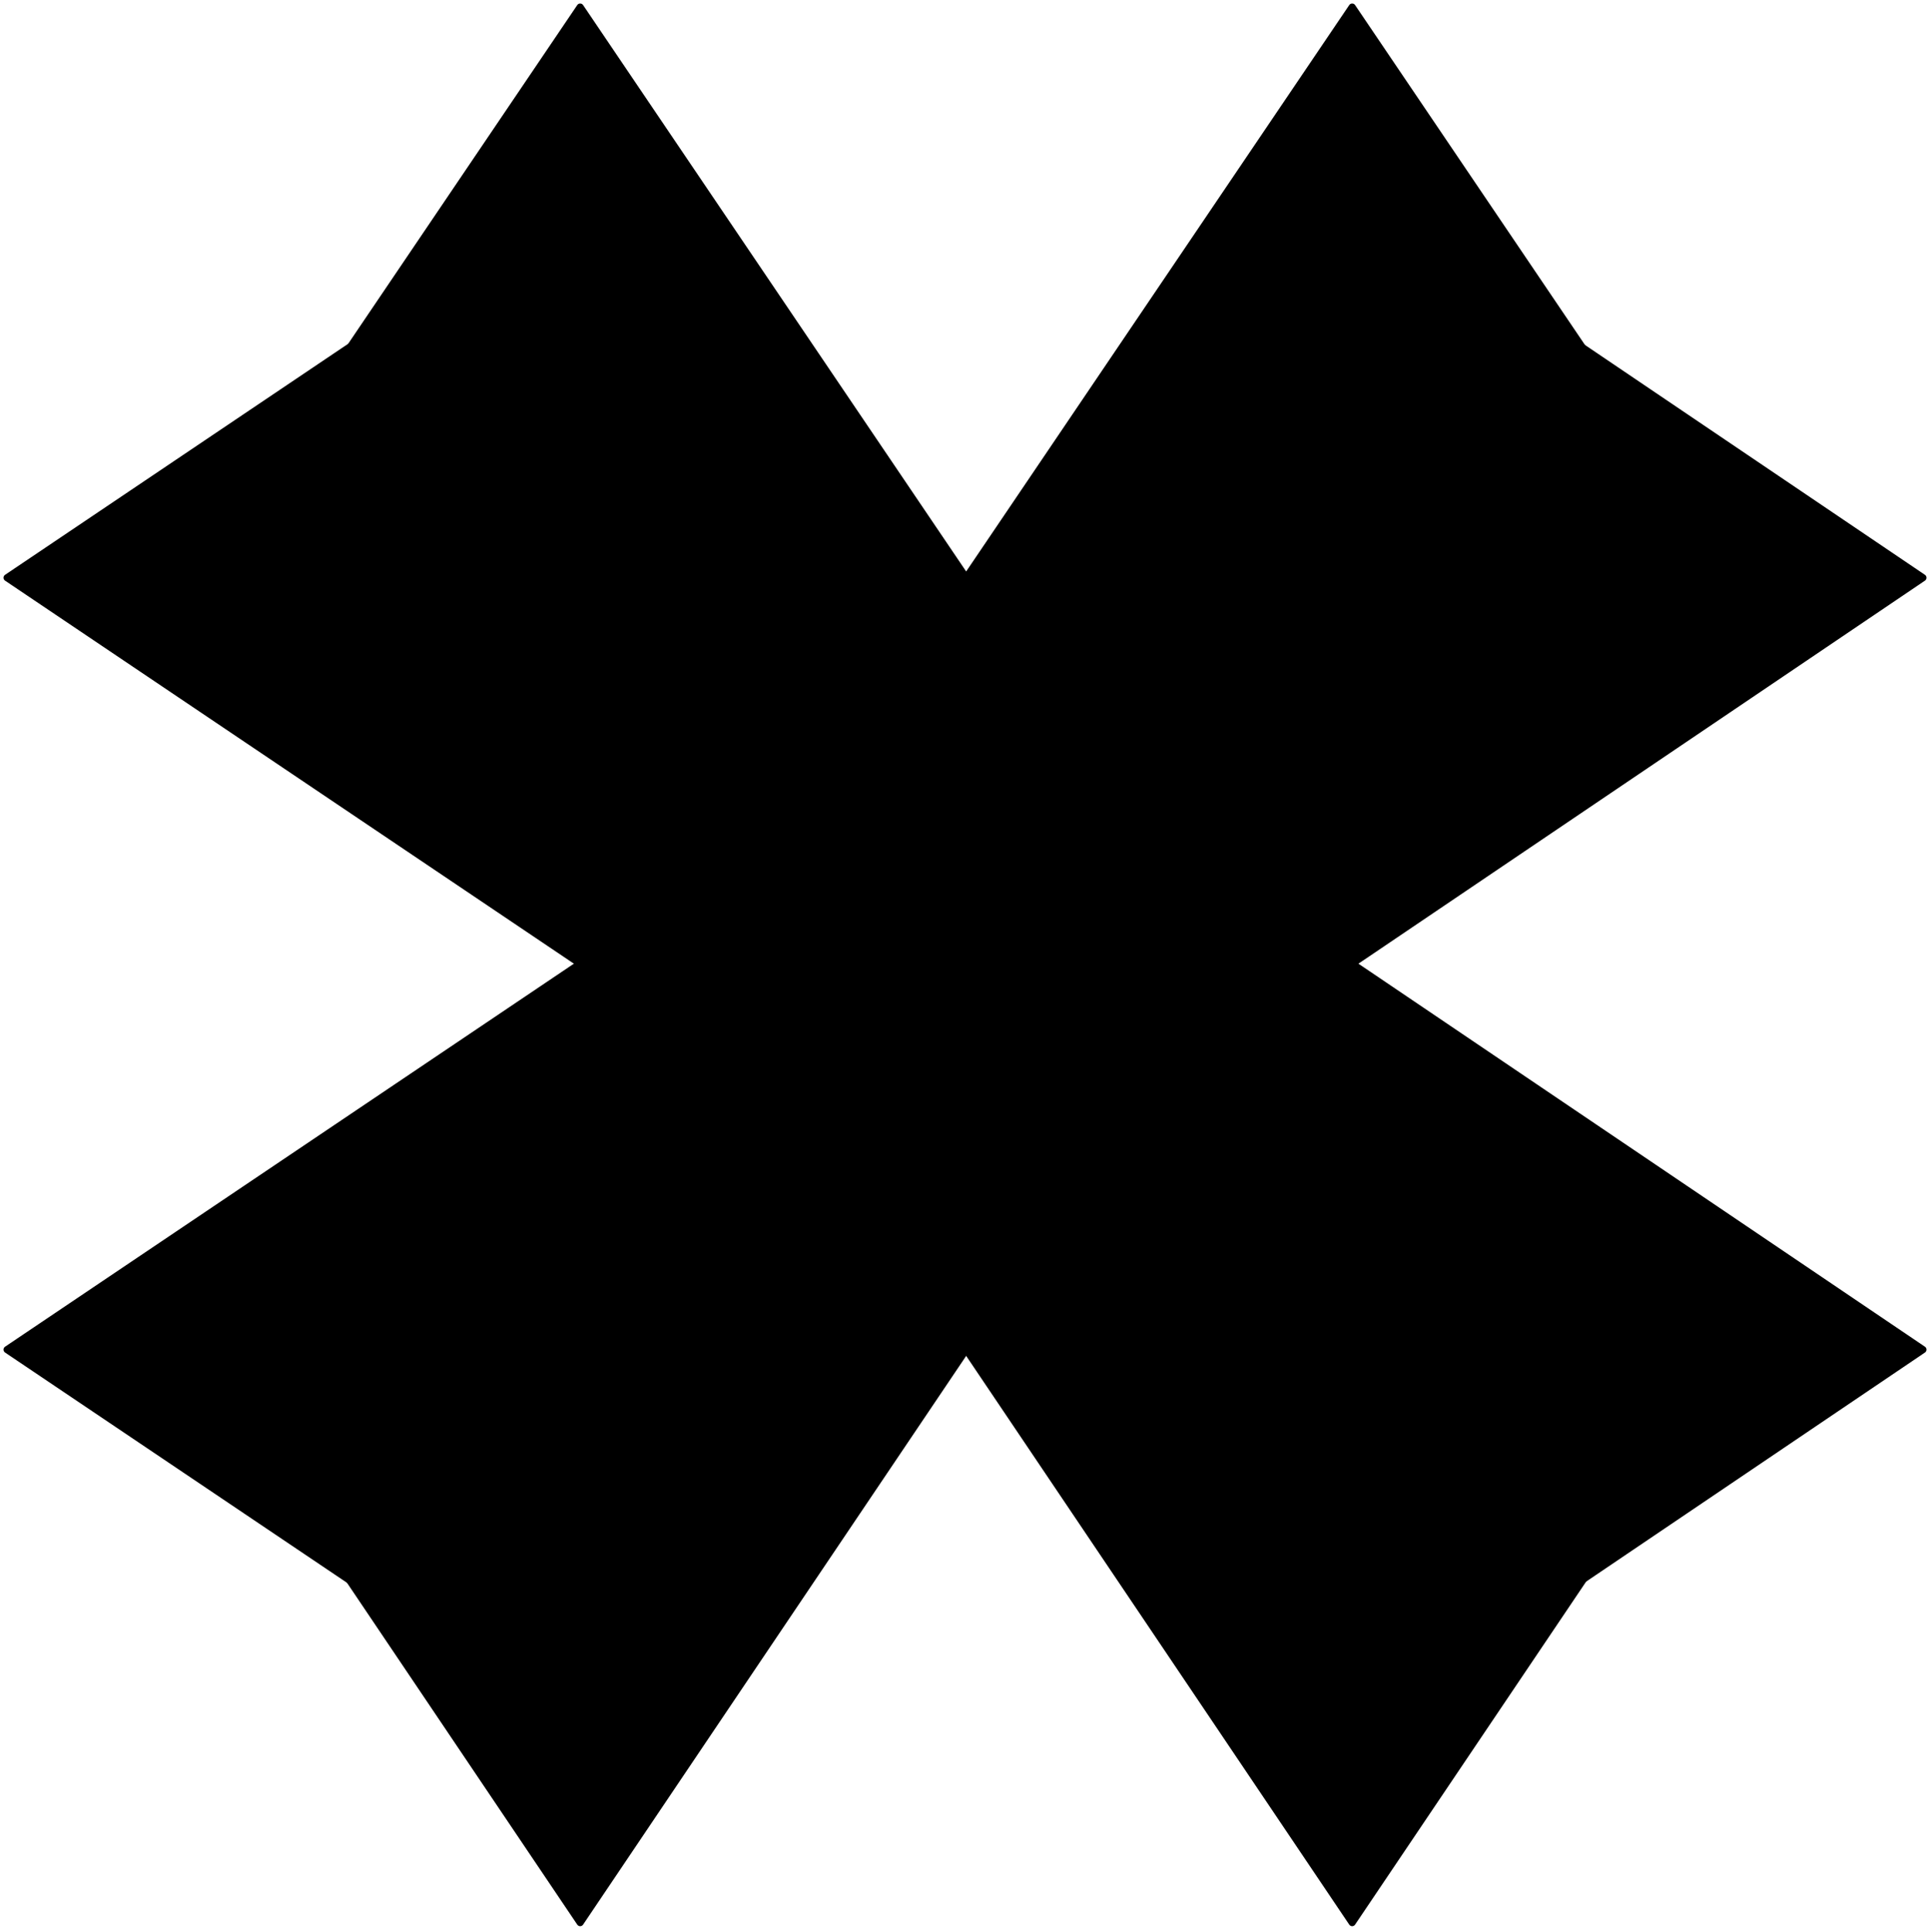
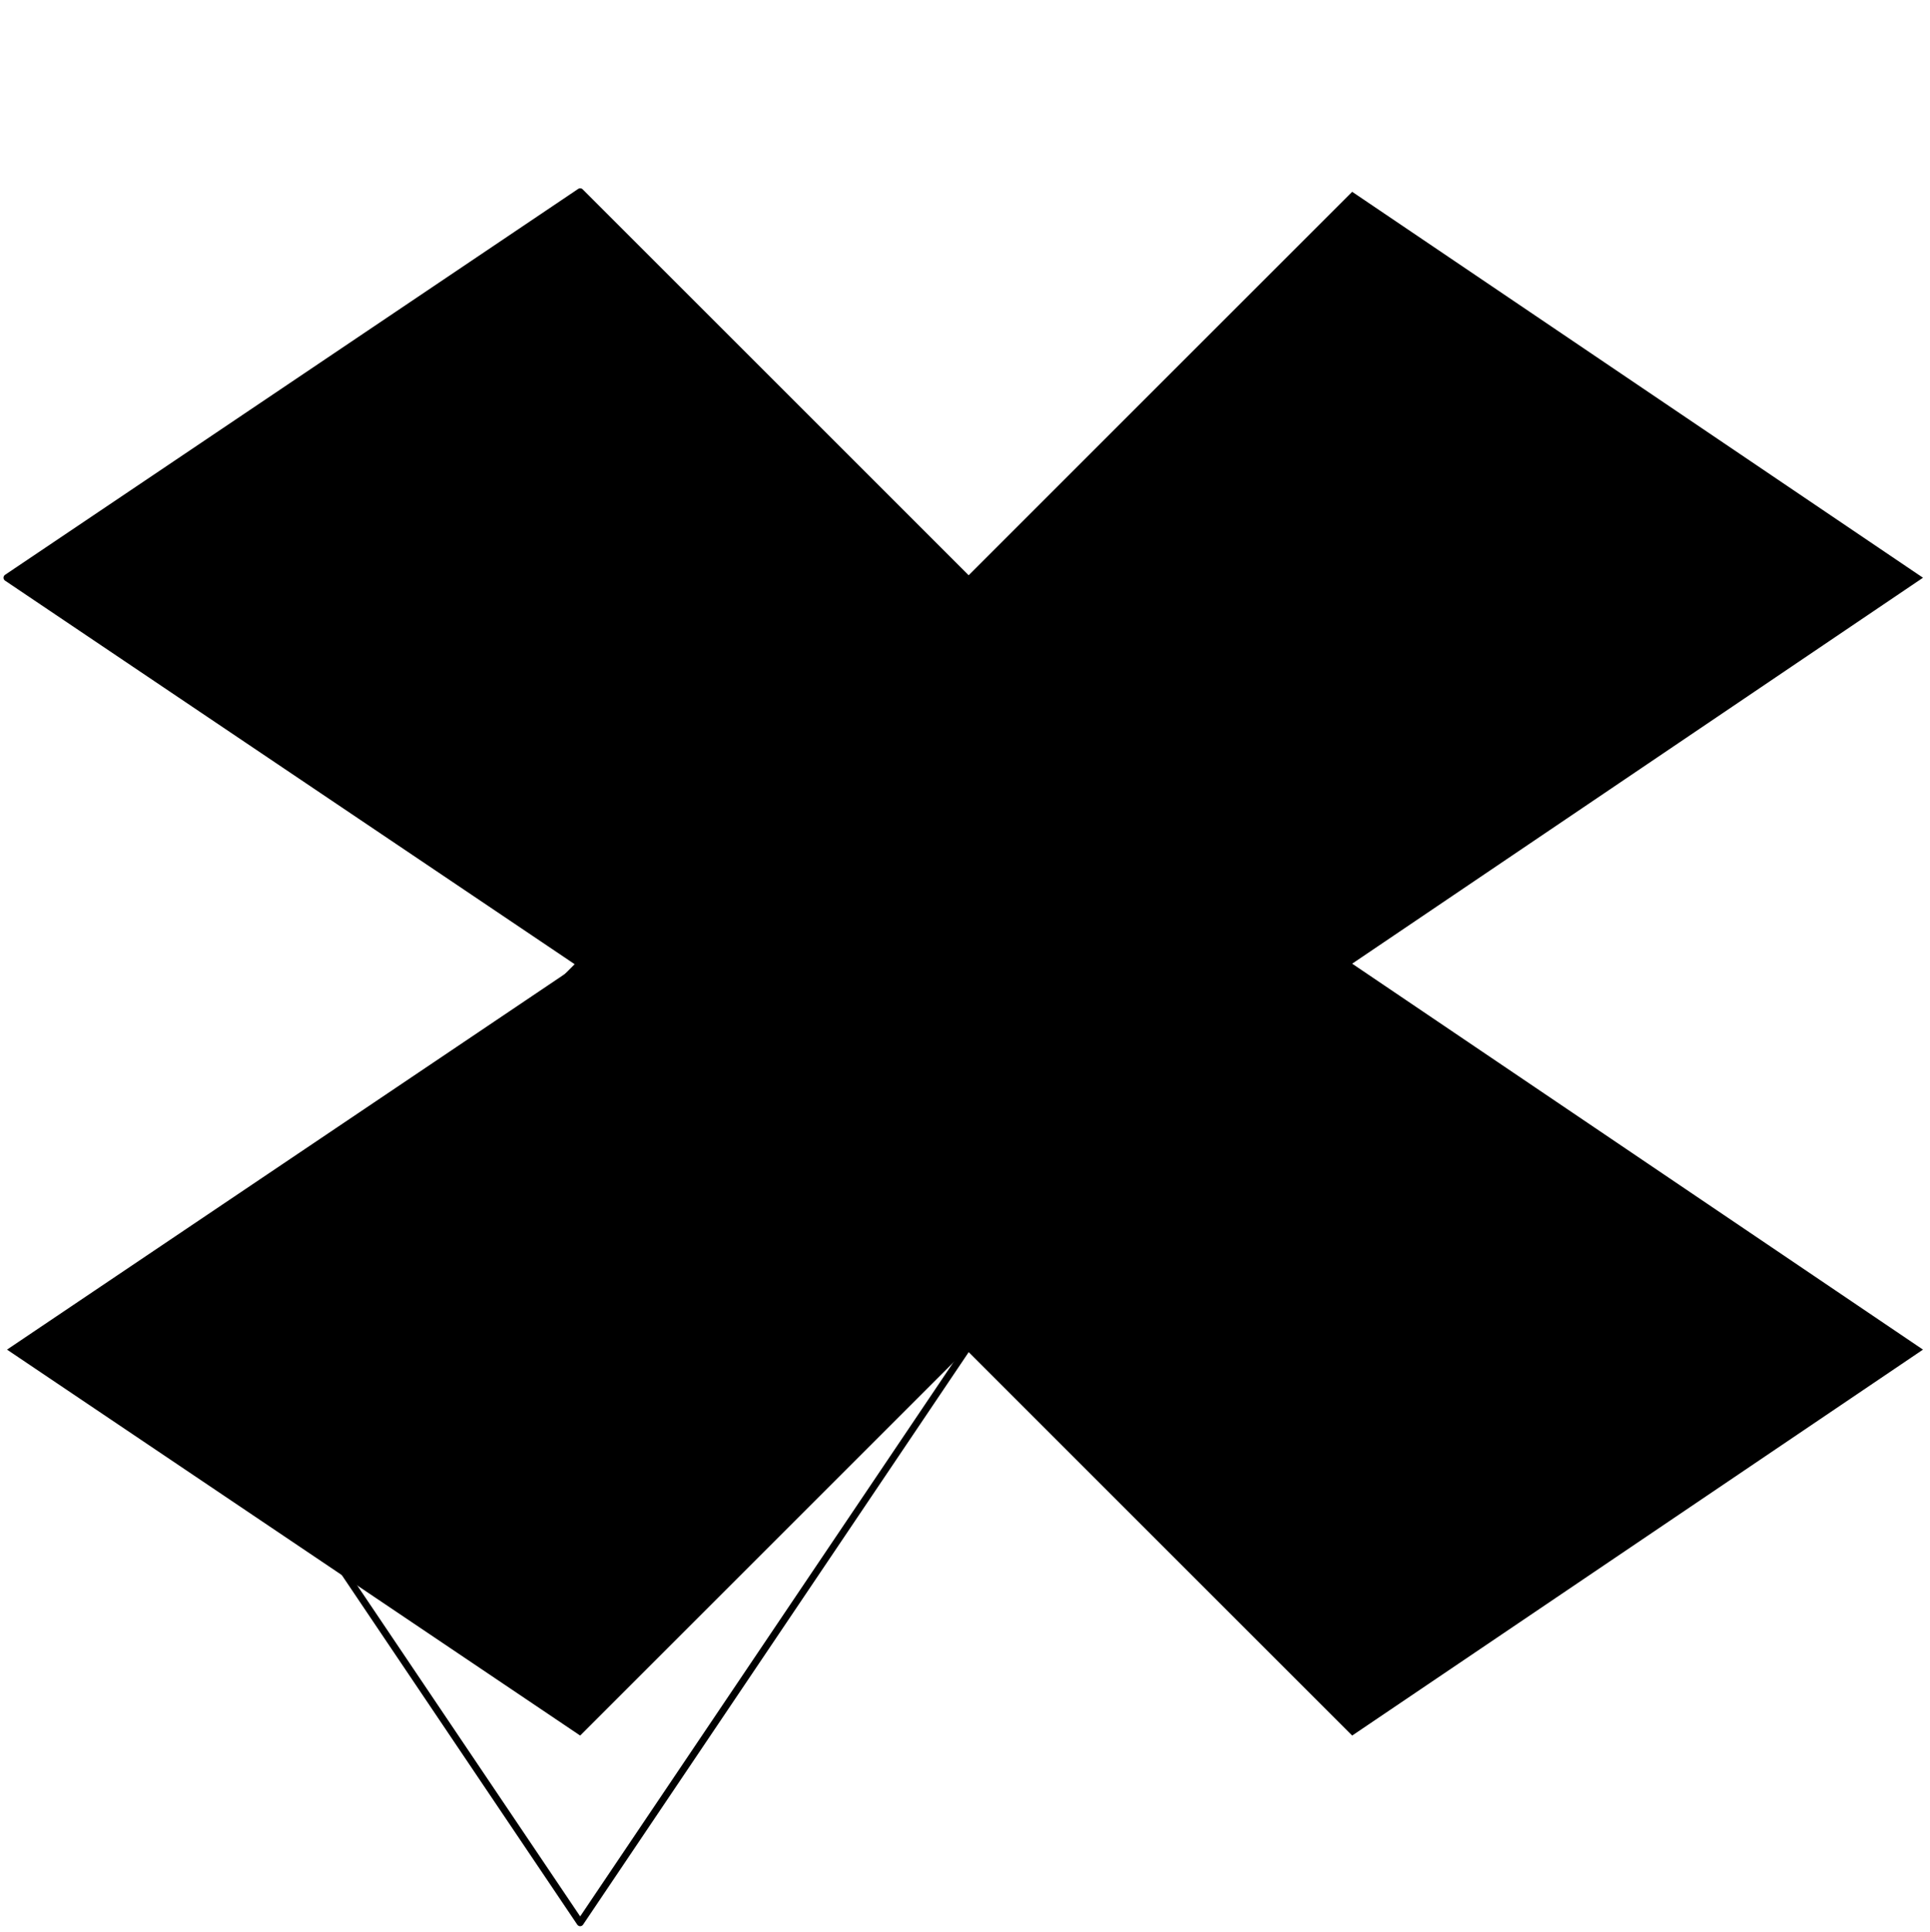
<svg xmlns="http://www.w3.org/2000/svg" width="55" height="55.067" fill-rule="evenodd" stroke-linecap="round" preserveAspectRatio="none" viewBox="0 0 825 826">
  <style>.brush1{fill:#000}.pen1{stroke:none}.pen2{stroke:#000;stroke-width:3;stroke-linejoin:round}</style>
  <path d="M413 247 578 82l244 165-244 165 244 165-244 165-165-165-165 165L3 577l245-165L3 247 248 82l165 165z" class="pen1 brush1" />
-   <path fill="none" d="M413 247 578 82l244 165-244 165 244 165-244 165-165-165-165 165L3 577l245-165" class="pen2" />
  <path fill="none" d="M248 412 3 247 248 82l165 165" class="pen2" />
-   <path d="M248 412 83 247 248 3l165 244L578 3l165 244-165 165 165 165-165 245-165-245-165 245L83 577l165-165z" class="pen1 brush1" />
-   <path fill="none" d="M248 412 83 247 248 3l165 244L578 3l165 244-165 165 165 165-165 245-165-245" class="pen2" />
  <path fill="none" d="M413 577 248 822 83 577l165-165" class="pen2" />
</svg>